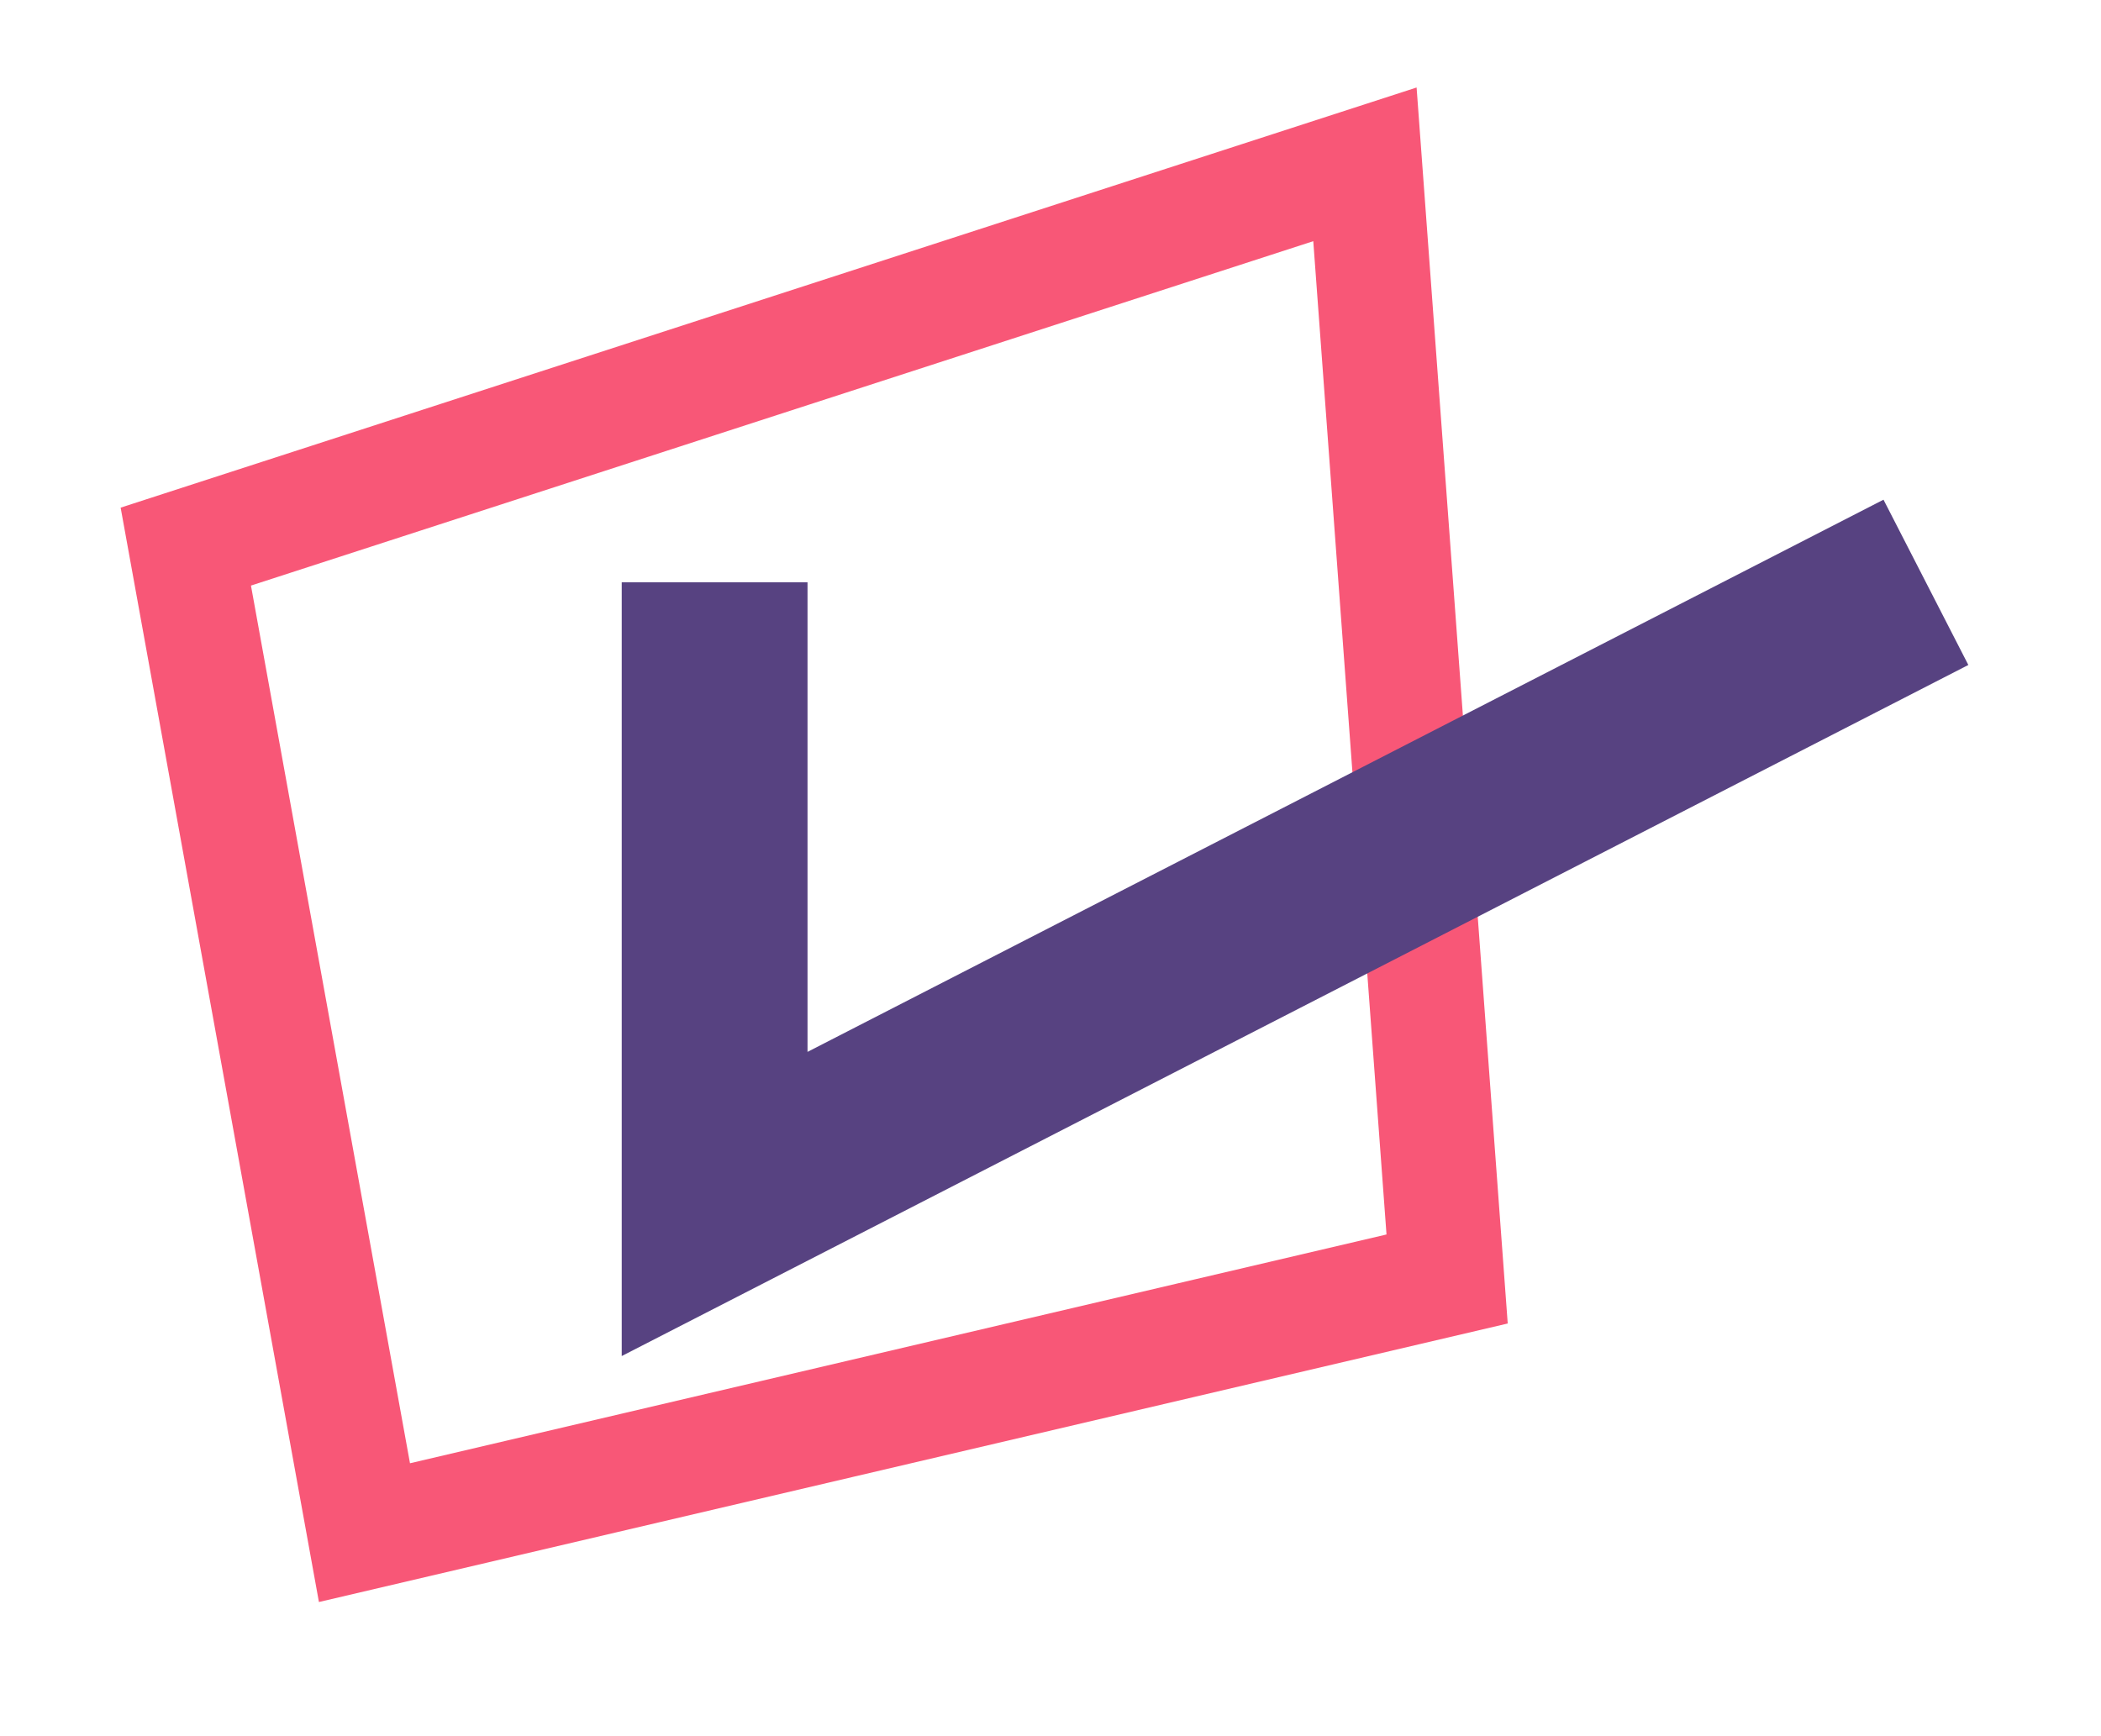
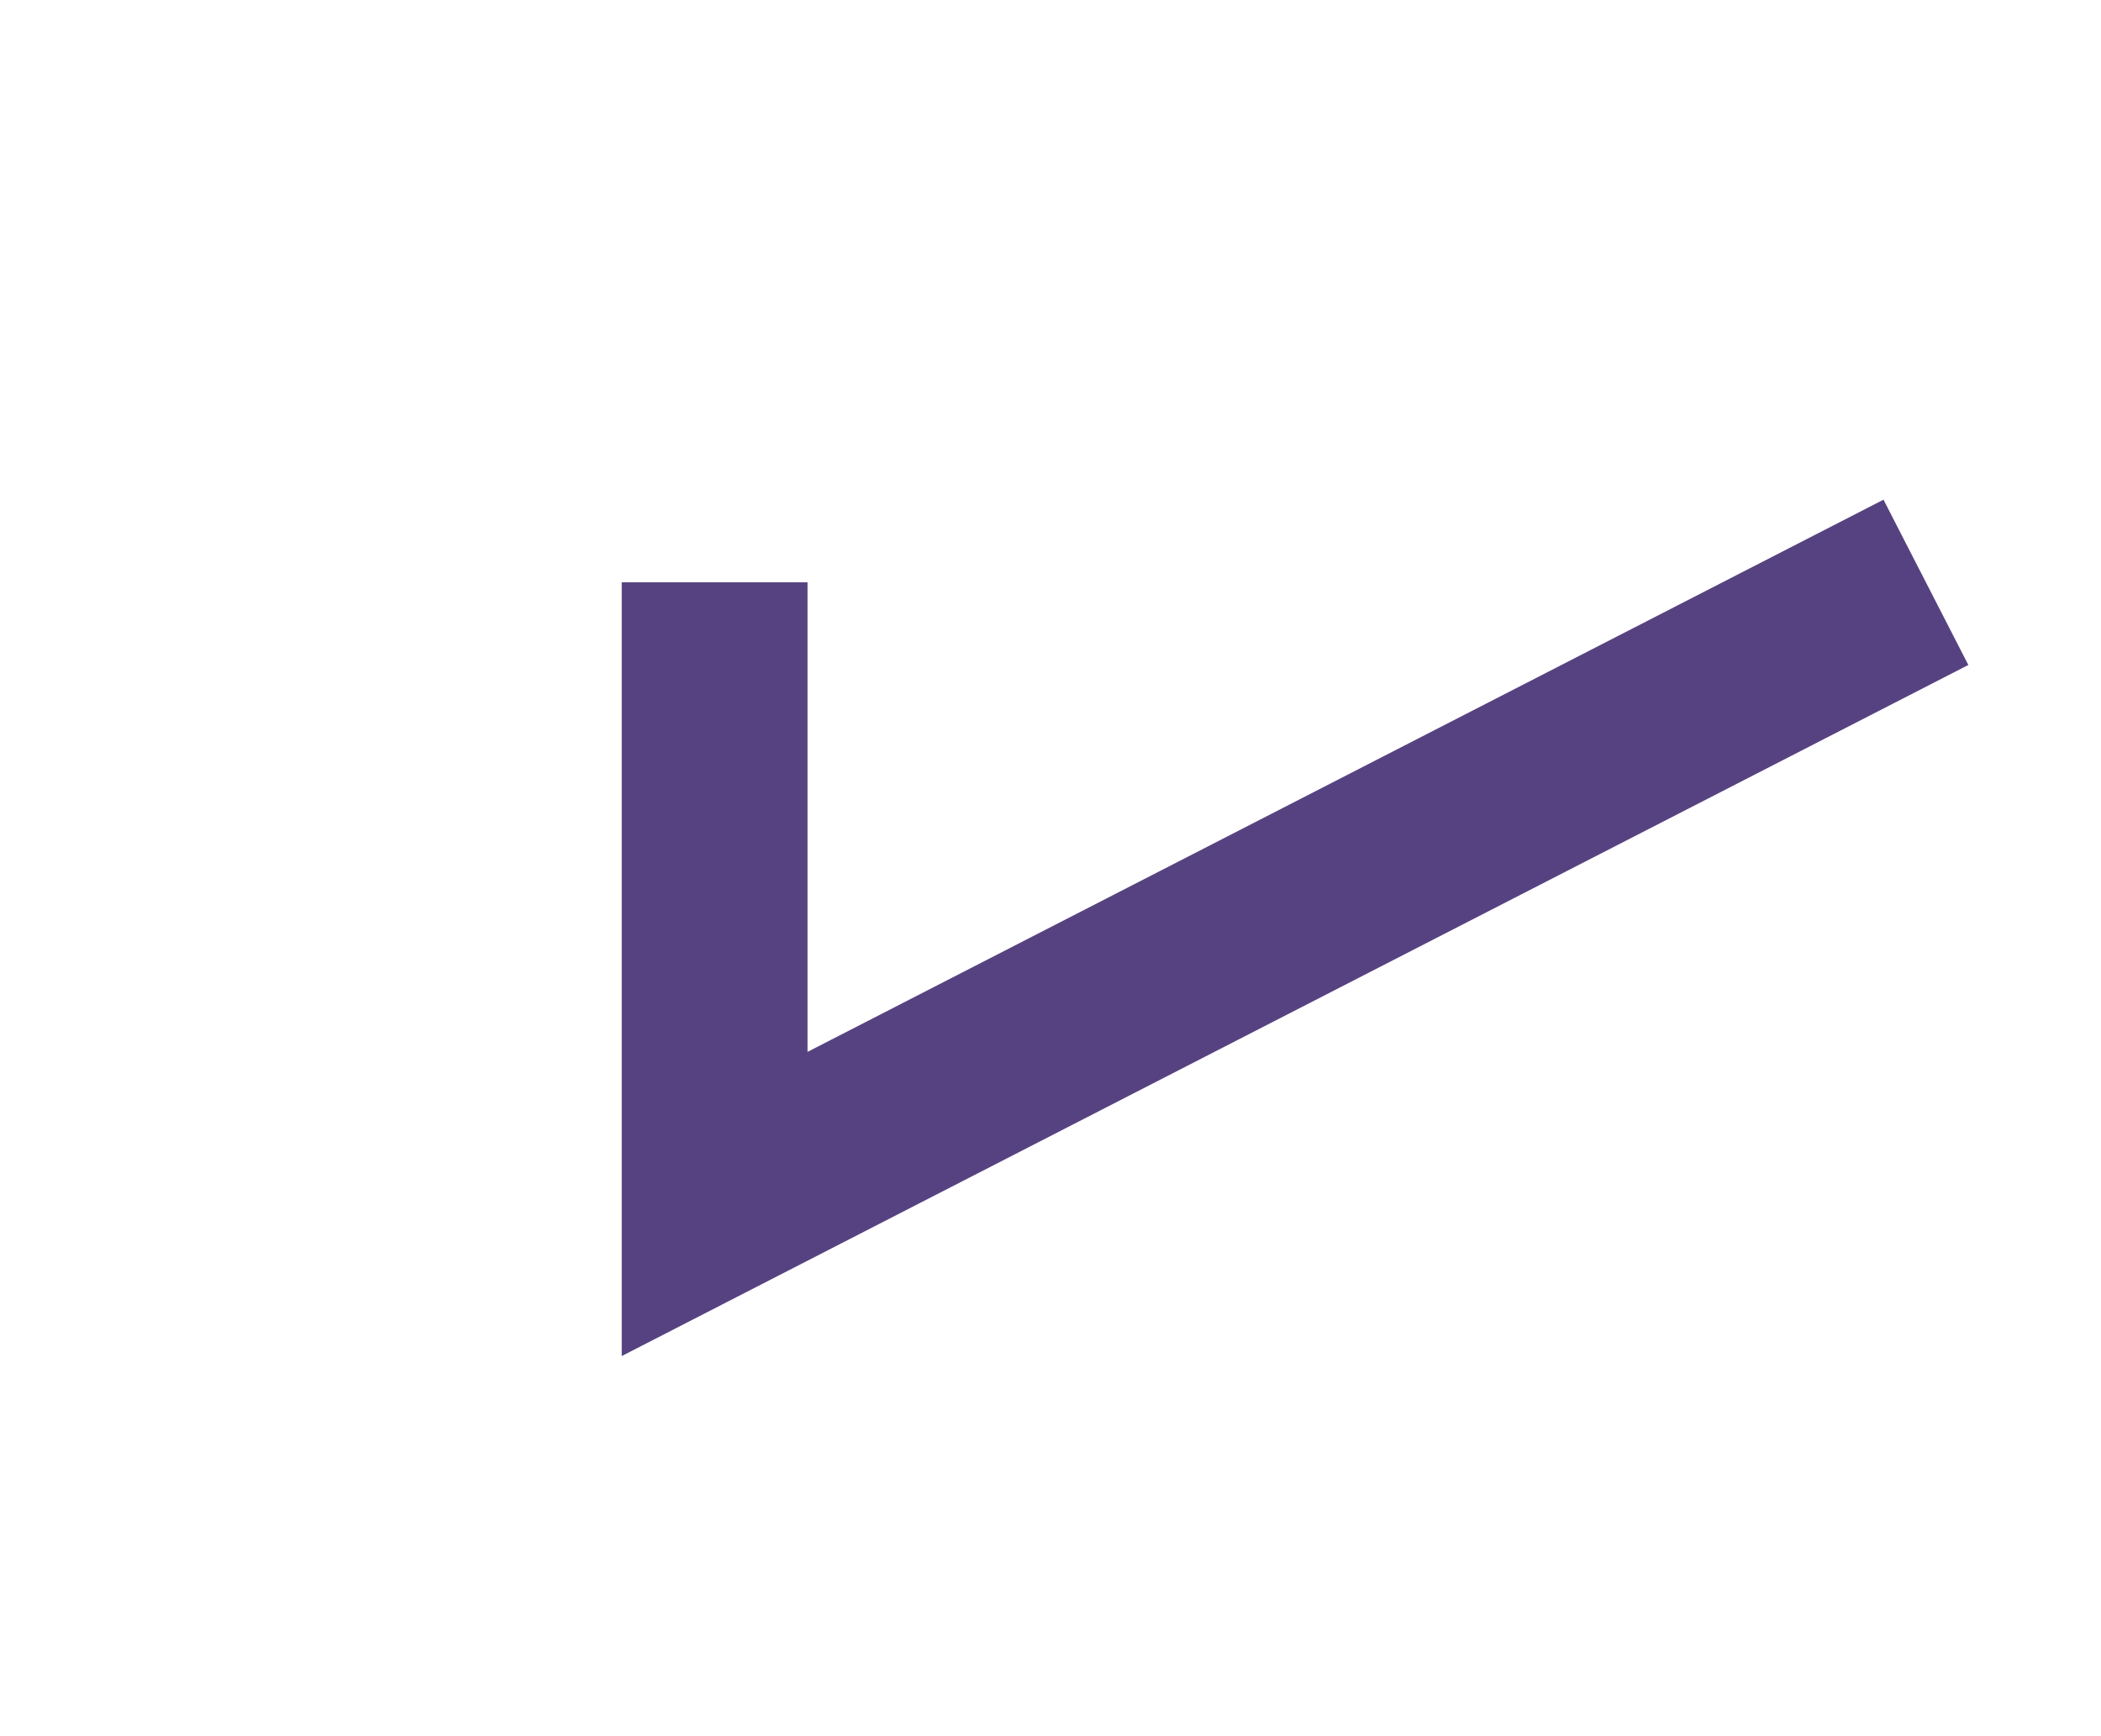
<svg xmlns="http://www.w3.org/2000/svg" width="294" height="243" viewBox="0 0 294 243" fill="none">
-   <path d="M191 23L26 76.5L51 214.5L202.5 179L191 23Z" stroke="#F85777" stroke-width="16" />
  <path d="M100 81.5V168.5L269.5 81.5" stroke="#574281" stroke-width="26" />
</svg>